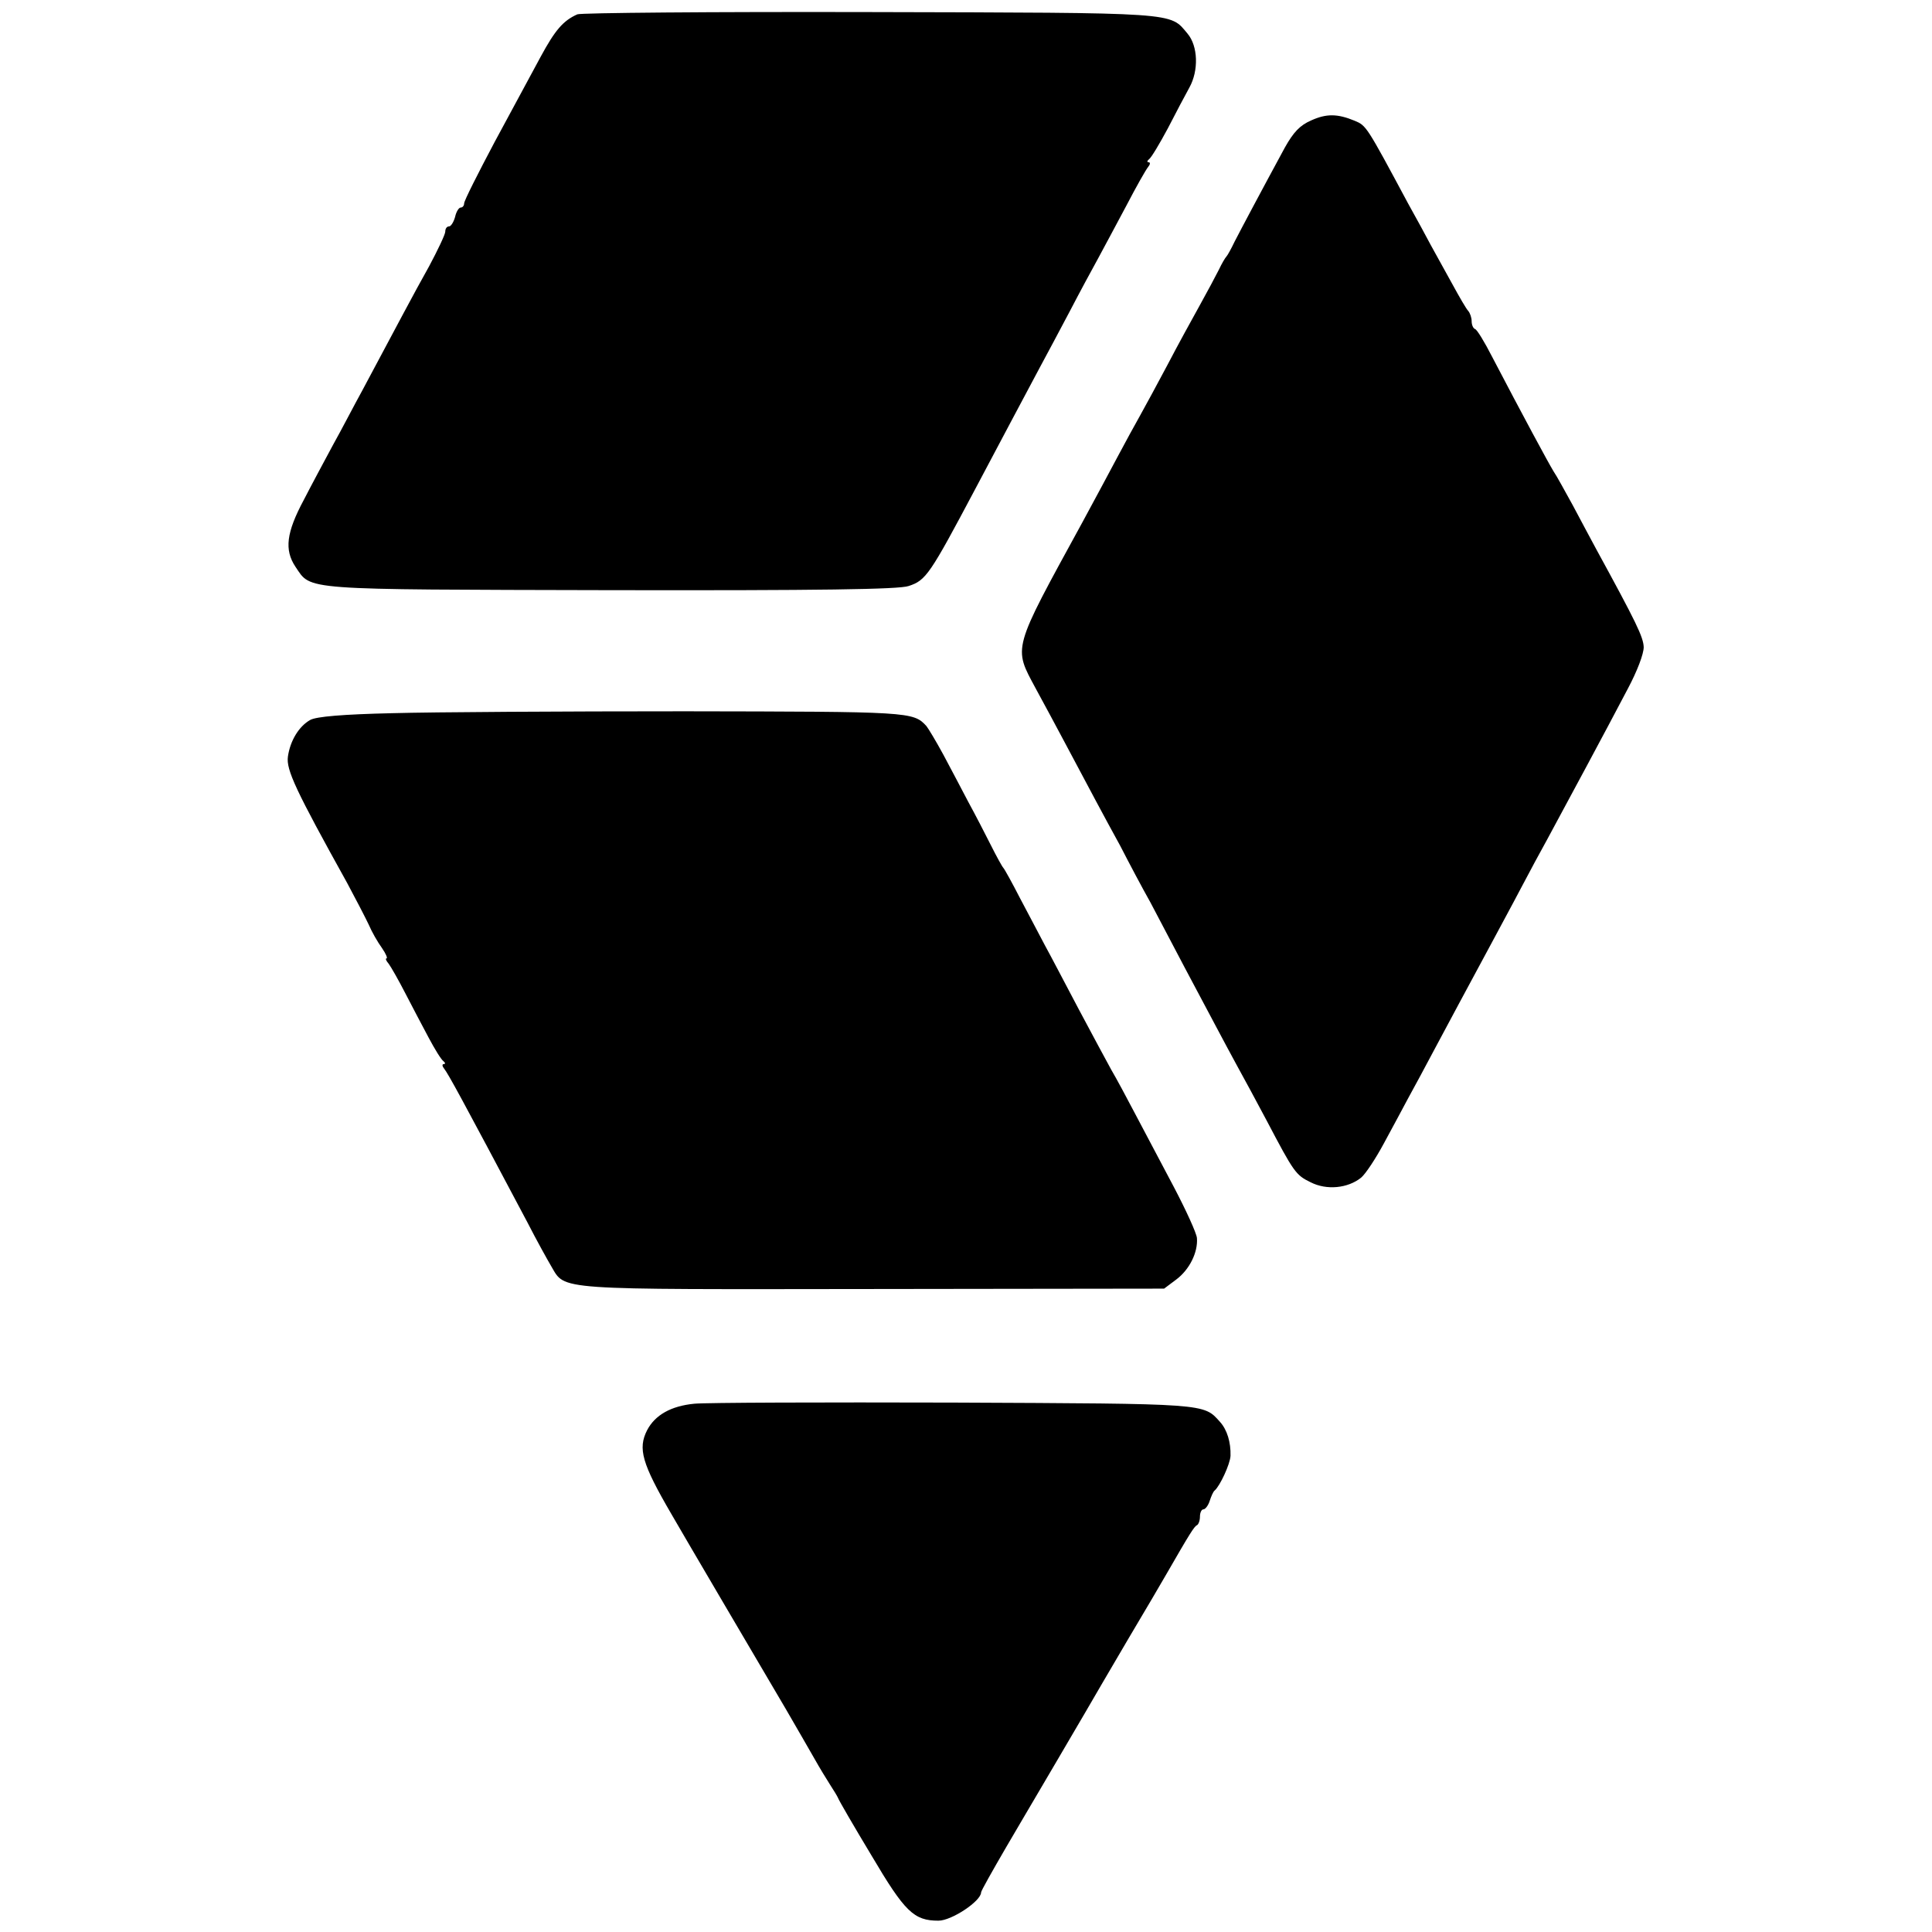
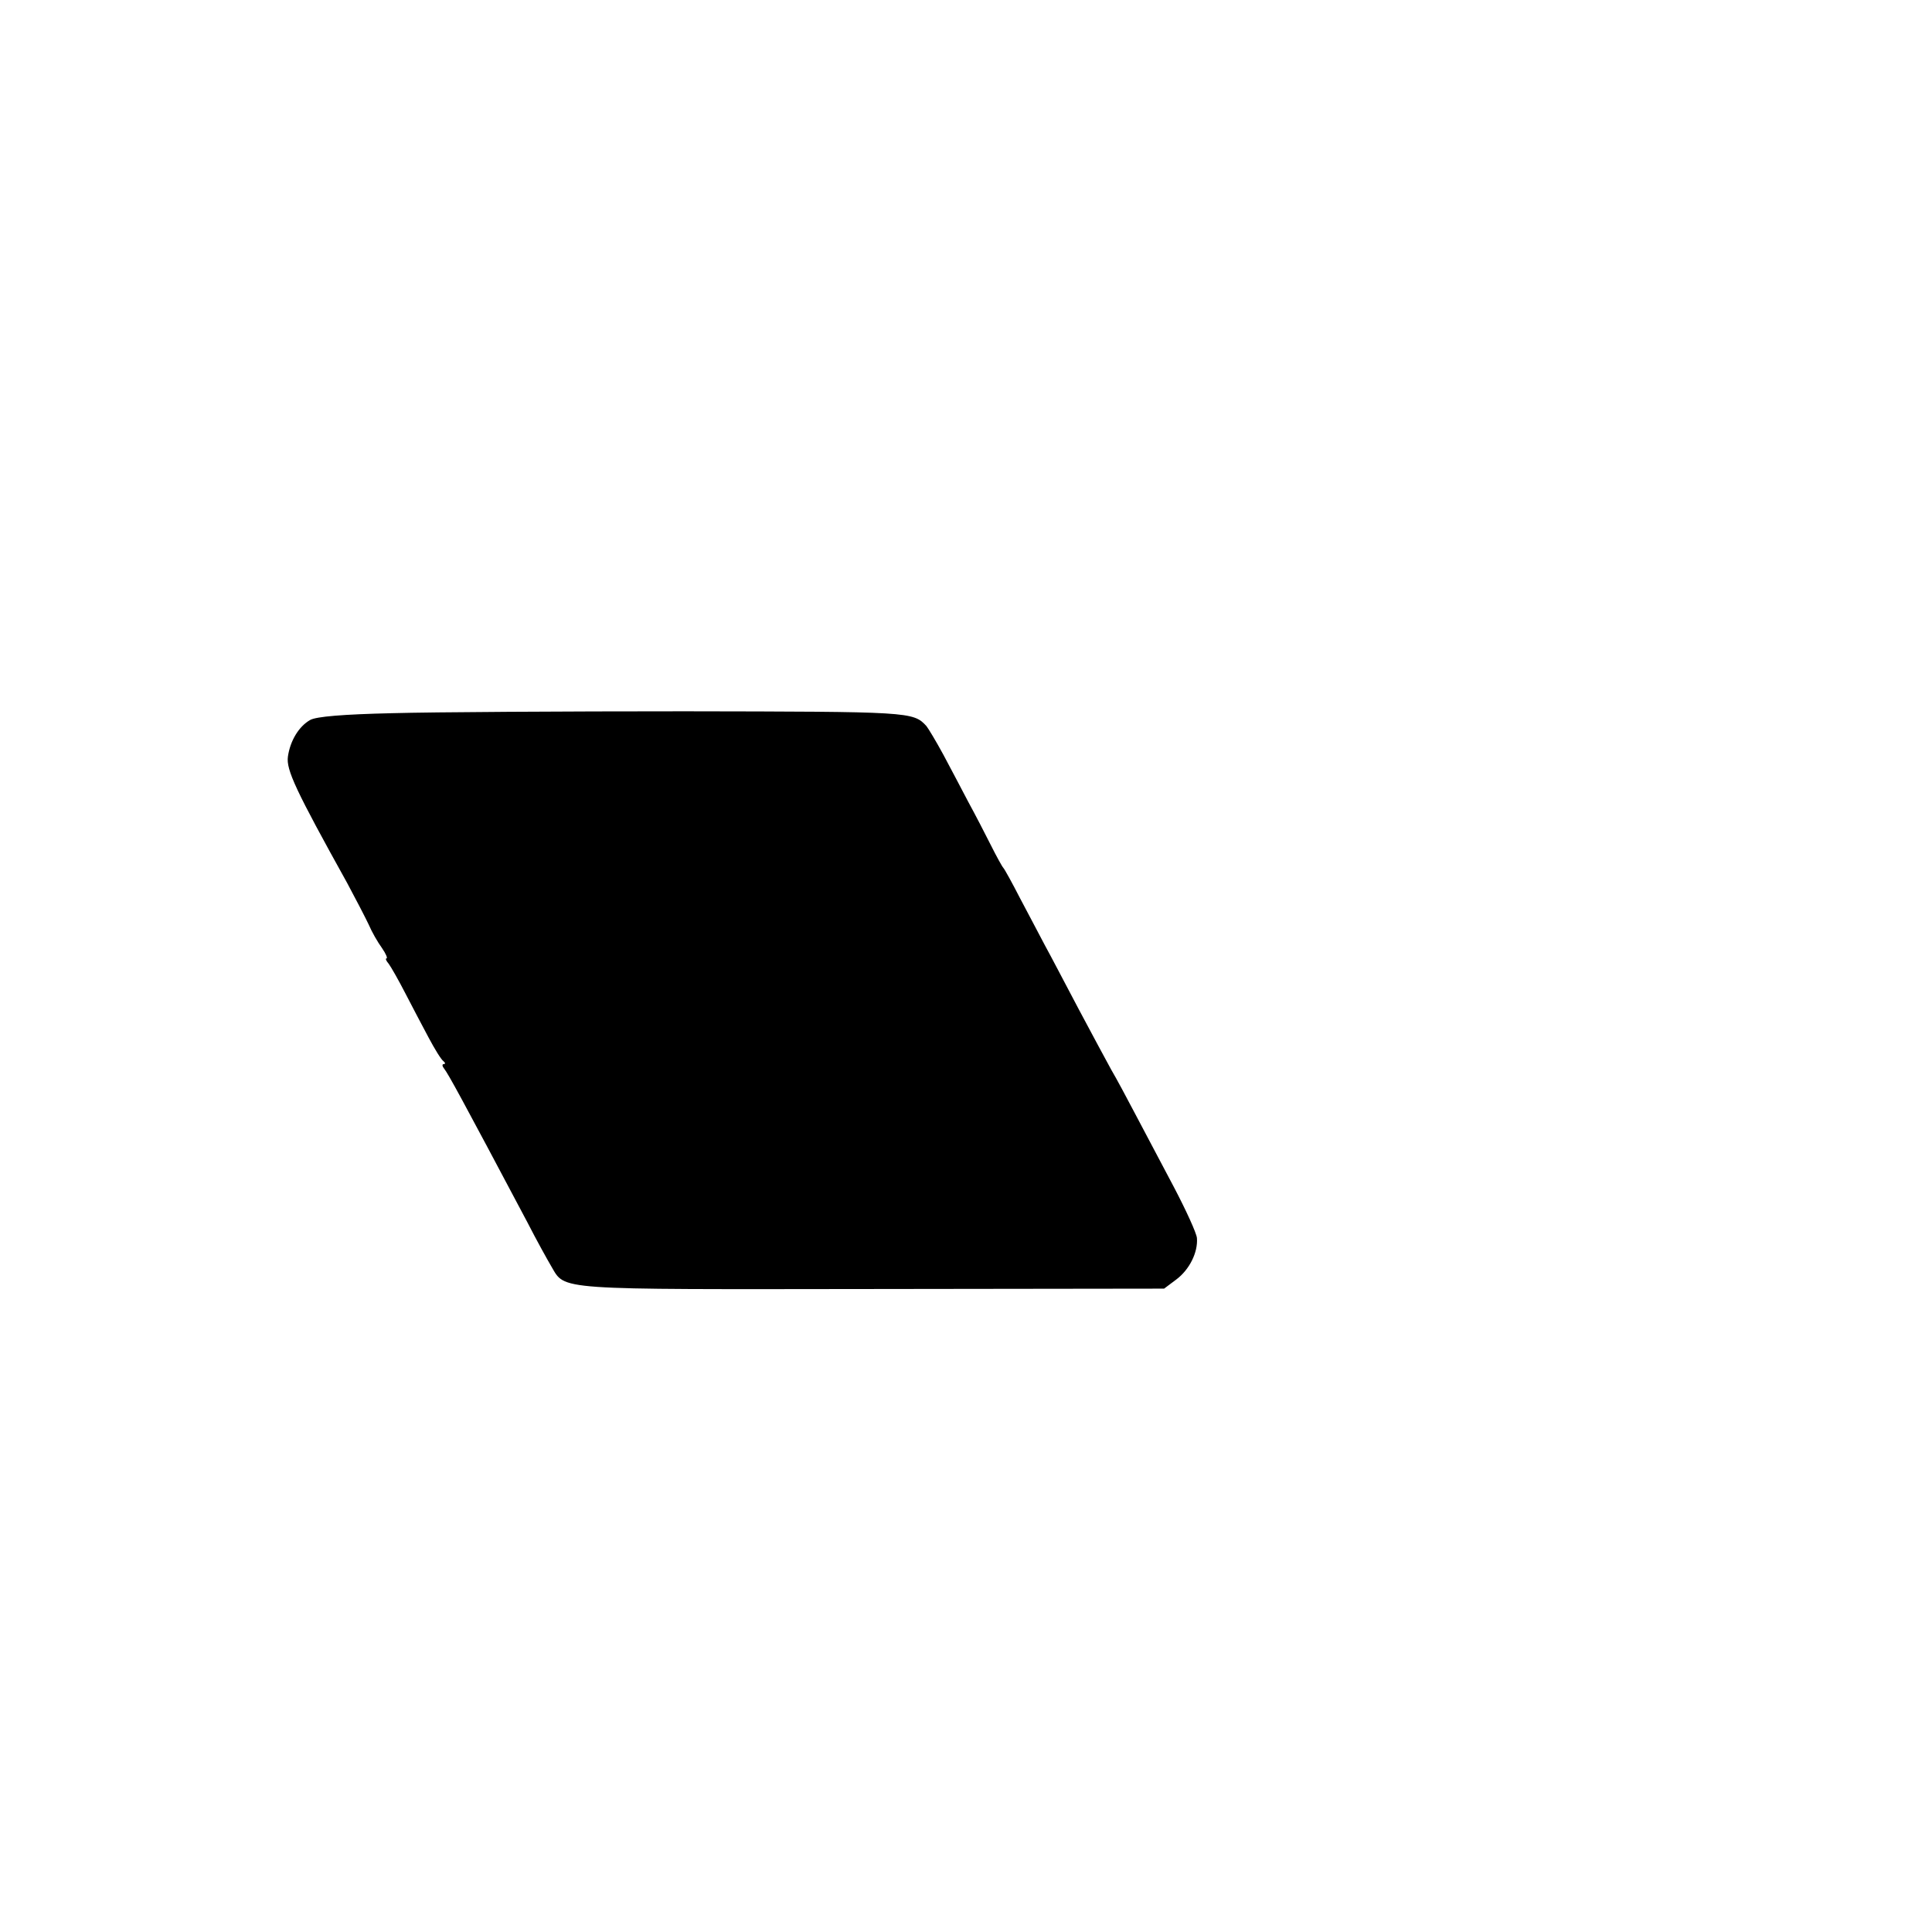
<svg xmlns="http://www.w3.org/2000/svg" version="1.0" width="512pt" height="512pt" viewBox="0 0 512 512" preserveAspectRatio="xMidYMid meet">
  <g transform="translate(0,512) scale(0.1,-0.1)" fill="#000000" stroke="none">
-     <path d="M1530 5082 c-38 -17 -59 -42 -97 -112 -22 -41 -77 -143 -122 -226 -44 -83 -81 -156 -81 -163 0 -6 -4 -11 -9 -11 -5 0 -12 -11 -15 -25 -4 -14 -11 -25 -16 -25 -6 0 -10 -6 -10 -14 0 -7 -20 -49 -43 -92 -41 -73 -84 -155 -177 -329 -21 -38 -55 -104 -78 -145 -22 -41 -57 -106 -77 -145 -46 -86 -52 -132 -22 -177 43 -63 7 -60 835 -62 553 -1 765 2 790 11 46 15 56 30 177 258 73 138 129 243 170 320 18 33 54 101 80 150 26 50 60 113 75 140 15 28 49 91 75 140 26 50 52 96 58 103 5 6 6 12 1 12 -5 0 -4 4 1 8 6 4 28 41 50 82 21 41 47 90 57 108 25 45 23 110 -5 143 -48 57 -18 55 -842 57 -418 1 -767 -2 -775 -6z" />
-     <path d="M3475 4801 c-30 -13 -47 -31 -70 -72 -64 -118 -116 -216 -133 -249 -9 -19 -19 -37 -22 -40 -3 -3 -12 -18 -20 -35 -8 -16 -31 -59 -51 -95 -20 -36 -58 -105 -84 -155 -26 -49 -59 -110 -73 -135 -14 -25 -41 -74 -60 -110 -19 -36 -61 -114 -94 -175 -187 -342 -183 -328 -123 -440 21 -38 56 -104 78 -145 67 -126 102 -192 146 -272 22 -43 58 -111 80 -150 21 -40 62 -118 91 -173 81 -152 98 -185 136 -255 20 -36 56 -103 81 -150 72 -137 77 -144 116 -163 43 -22 99 -16 134 12 12 10 39 51 61 92 22 41 51 94 64 119 14 25 45 83 70 130 43 80 73 137 152 283 18 34 53 98 76 142 23 44 55 103 70 130 61 113 150 278 214 400 25 47 42 92 42 110 -1 27 -20 66 -126 260 -15 28 -43 80 -62 116 -20 36 -42 77 -51 90 -14 23 -81 147 -163 304 -20 39 -40 72 -45 73 -5 2 -9 11 -9 21 0 9 -4 21 -9 27 -5 5 -23 36 -41 69 -18 33 -44 80 -58 105 -13 25 -40 74 -60 110 -111 207 -111 207 -142 220 -46 19 -75 19 -115 1z" />
    <path d="M1040 3230 c-132 -3 -202 -9 -218 -18 -30 -17 -53 -55 -59 -97 -5 -35 21 -90 157 -335 22 -41 48 -91 57 -110 8 -19 24 -47 35 -62 11 -16 16 -28 12 -28 -3 0 -1 -6 6 -14 6 -8 26 -43 44 -78 18 -35 46 -88 62 -118 16 -30 33 -58 39 -62 5 -4 6 -8 1 -8 -5 0 -4 -6 1 -12 11 -14 45 -76 221 -408 24 -47 53 -99 63 -116 38 -64 3 -61 852 -60 l772 1 32 24 c35 26 58 72 55 110 -1 13 -29 74 -61 135 -32 61 -78 147 -101 191 -23 44 -52 98 -65 120 -12 22 -51 94 -86 160 -35 66 -75 143 -90 170 -15 28 -44 84 -66 125 -21 41 -41 77 -44 80 -3 3 -18 30 -33 60 -15 30 -42 82 -60 115 -17 33 -47 89 -66 125 -19 35 -40 70 -45 76 -35 38 -43 38 -640 39 -319 0 -668 -2 -775 -5z" />
-     <path d="M1840 1400 c-62 -6 -104 -30 -125 -70 -25 -49 -14 -88 64 -222 21 -37 241 -411 304 -518 27 -47 61 -105 75 -130 14 -25 33 -56 42 -70 9 -14 19 -30 21 -35 2 -6 42 -75 89 -153 88 -149 112 -172 177 -172 35 0 113 52 113 75 0 4 30 57 66 119 36 61 69 118 74 126 17 29 103 175 135 230 17 30 69 118 114 195 46 77 92 156 103 175 61 106 73 125 80 128 4 2 8 12 8 23 0 10 4 19 9 19 5 0 13 10 17 23 4 12 9 24 13 27 14 12 41 70 42 92 1 36 -9 69 -28 90 -44 49 -32 48 -705 51 -348 1 -658 0 -688 -3z" />
  </g>
</svg>